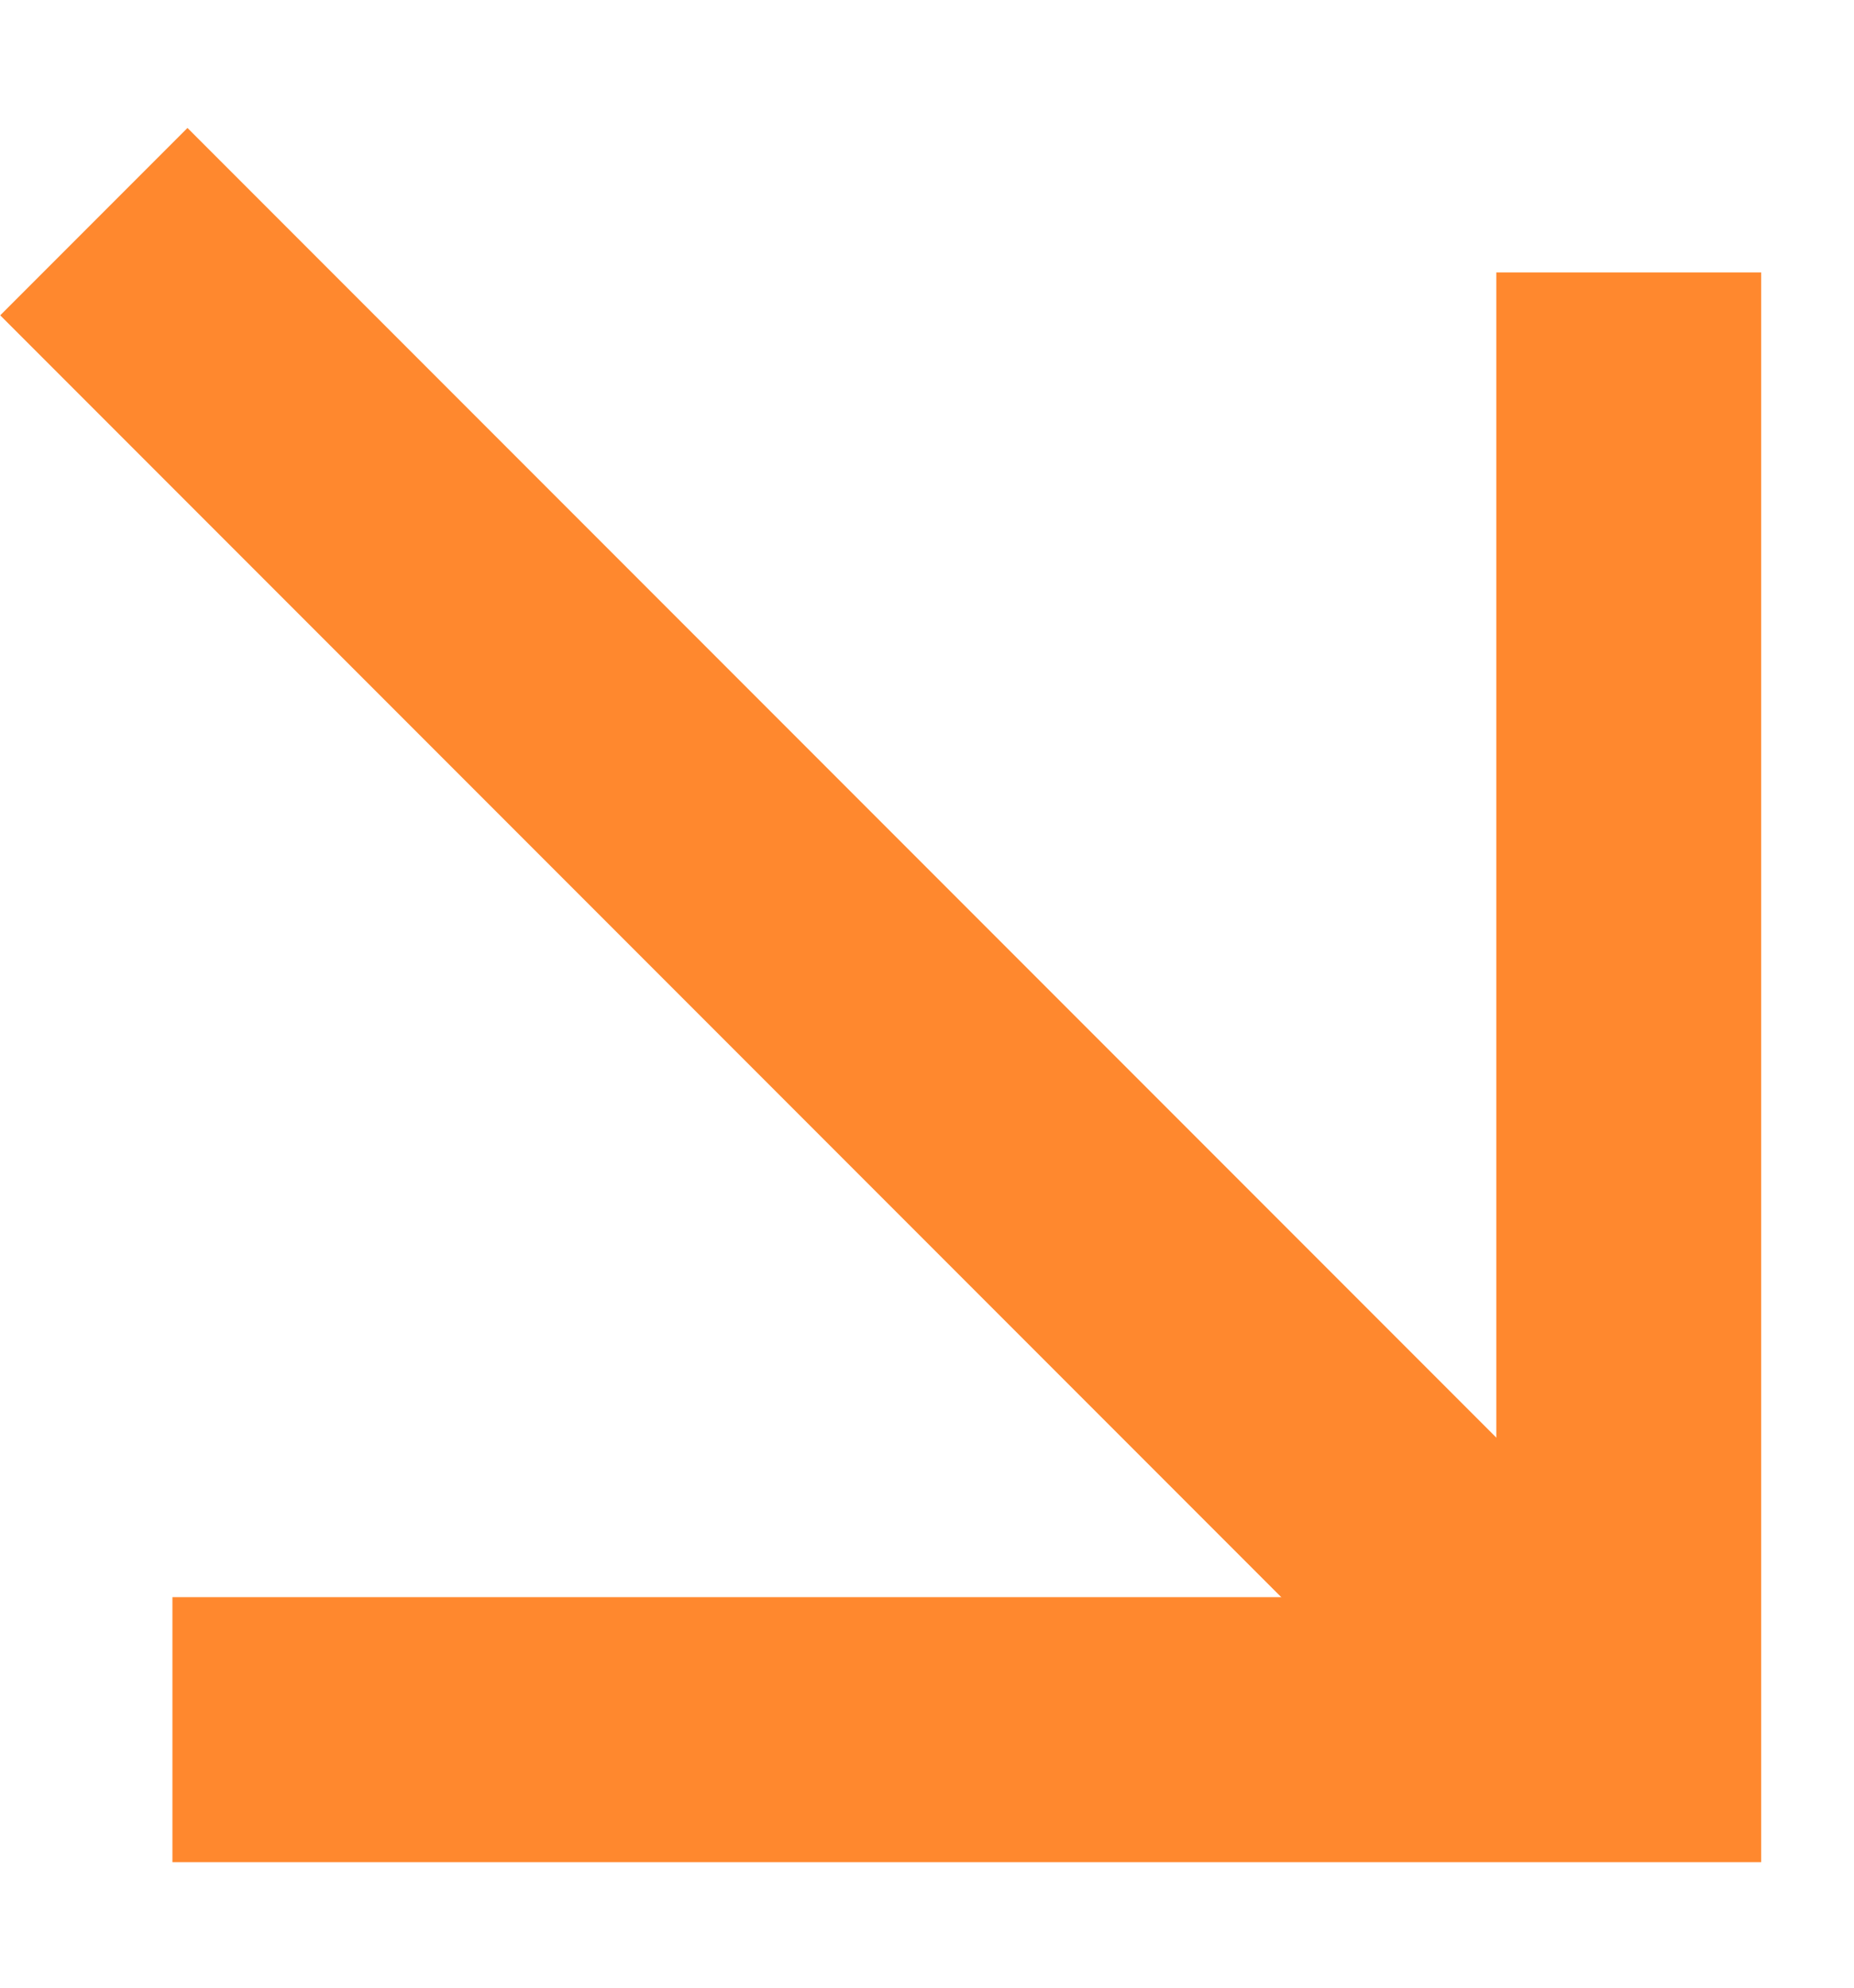
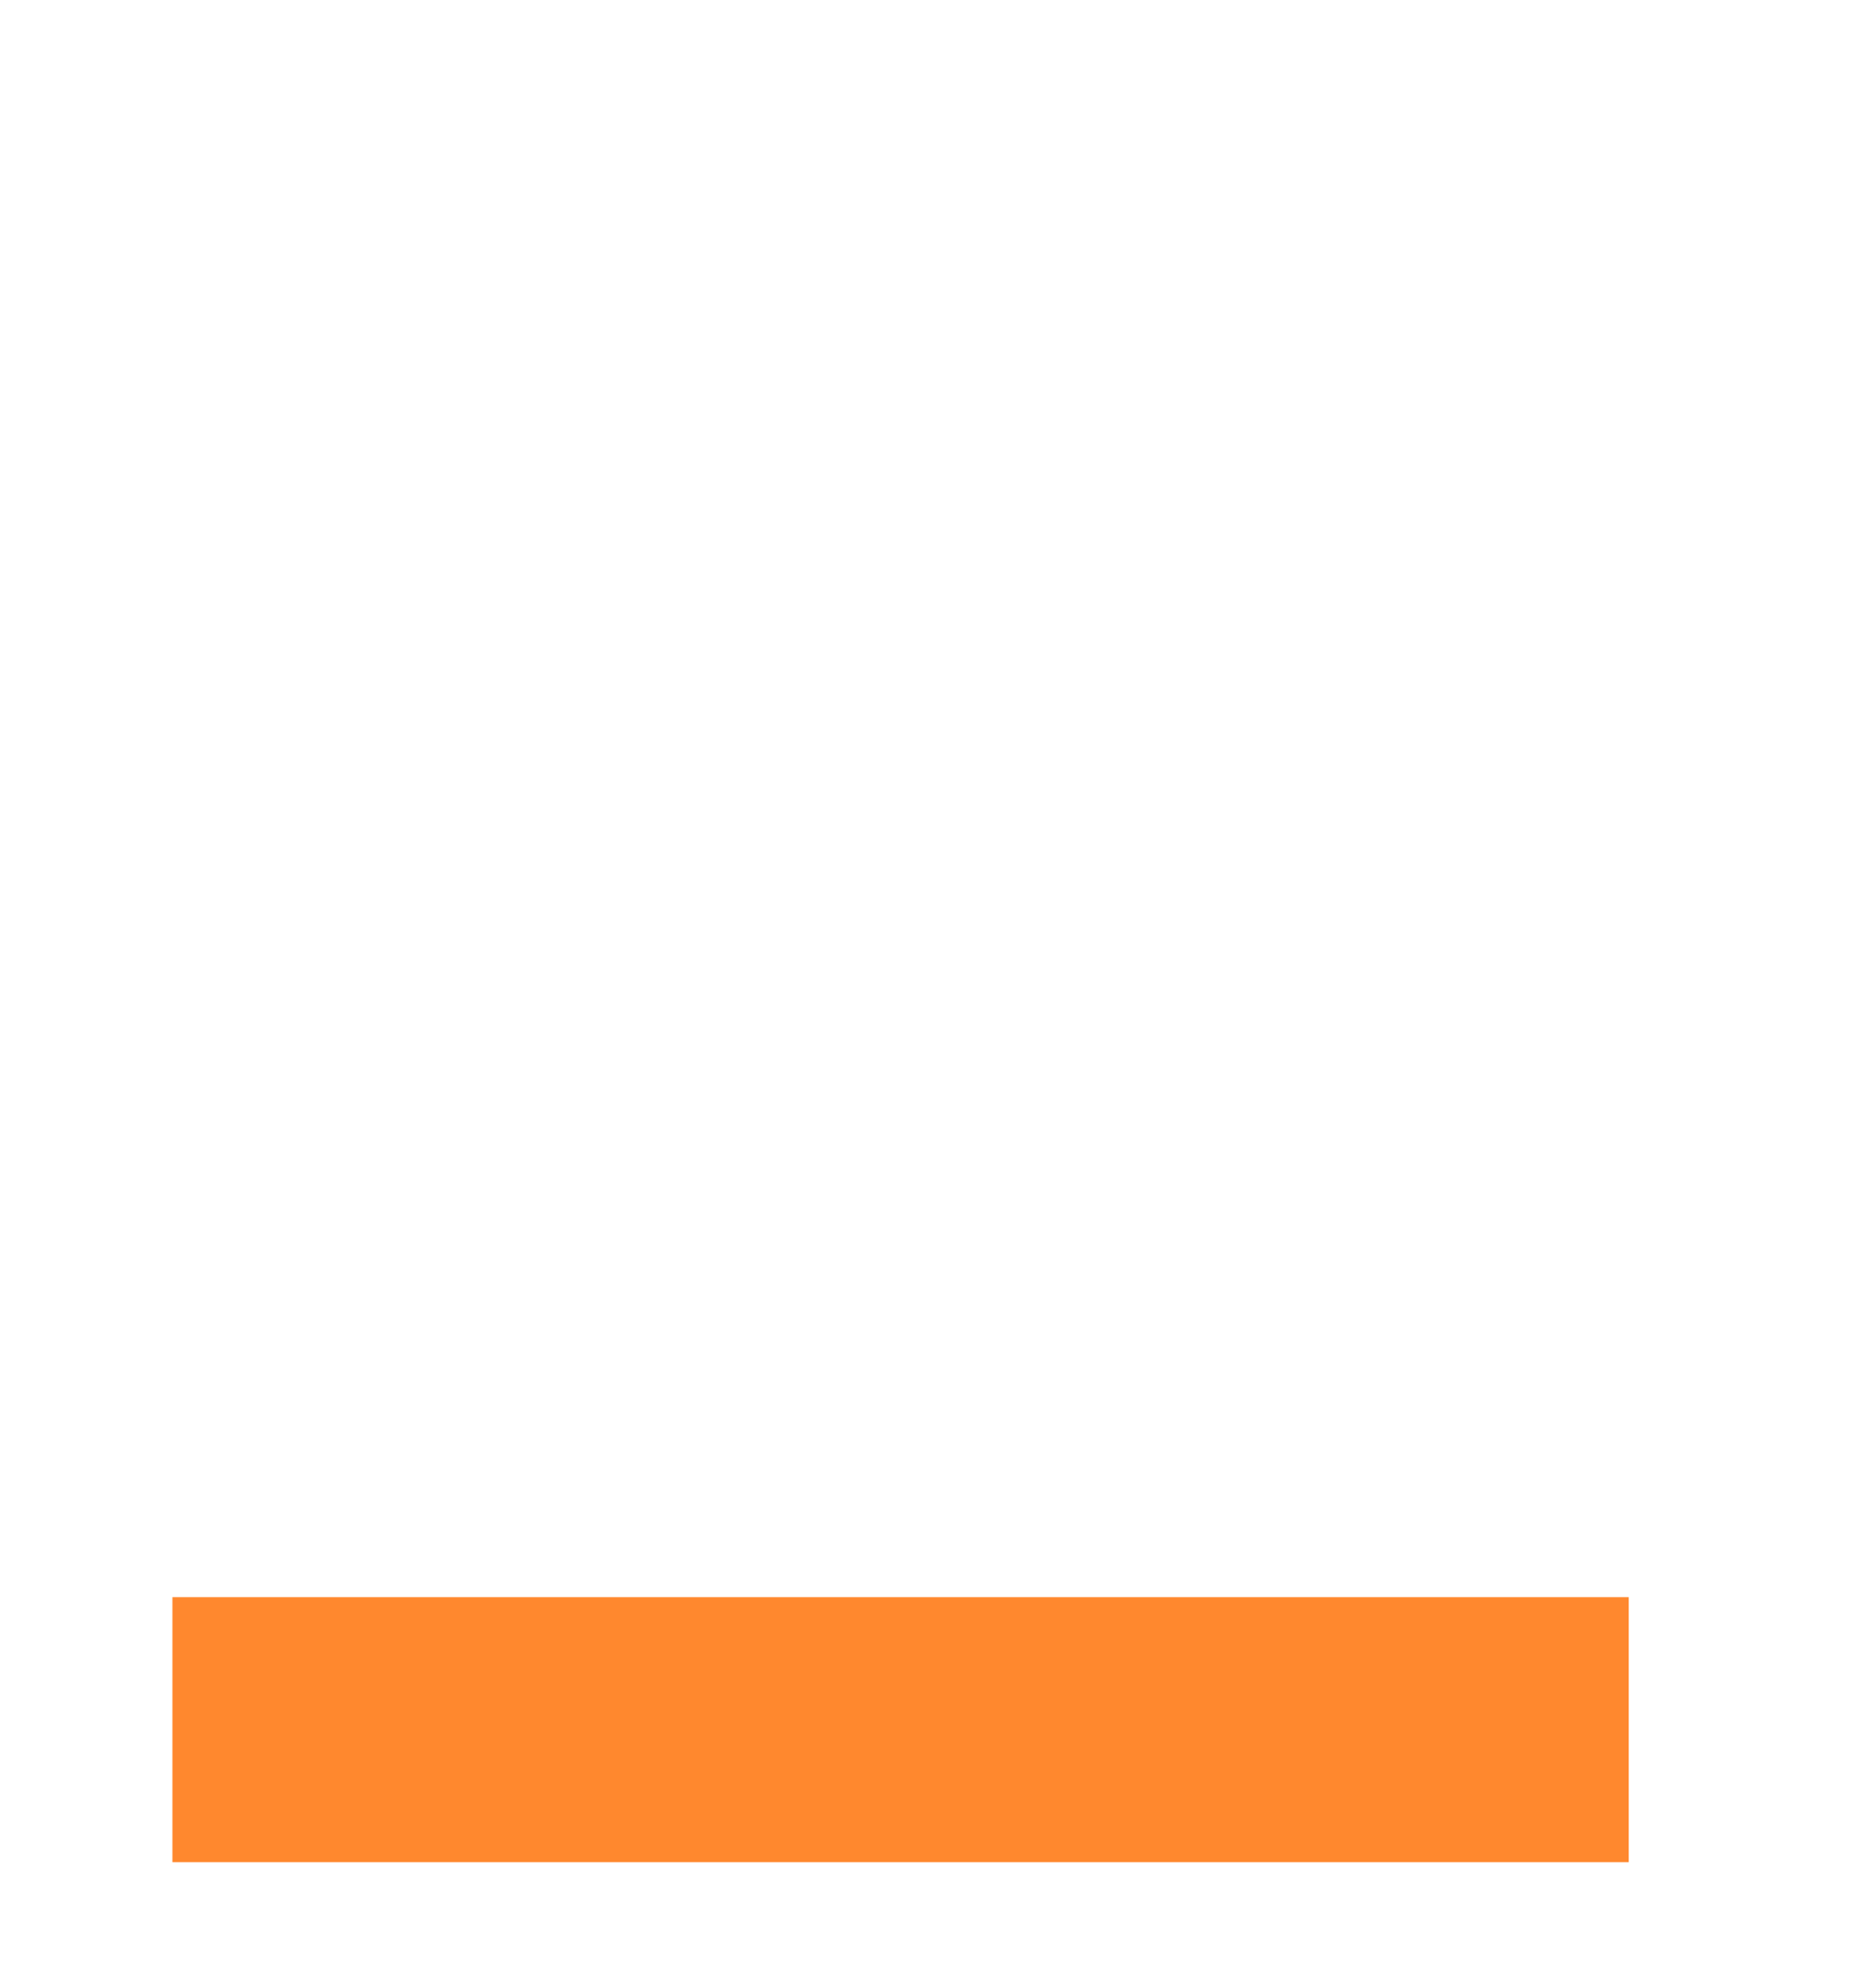
<svg xmlns="http://www.w3.org/2000/svg" width="14" height="15" viewBox="0 0 14 15" fill="none">
-   <path d="M1.302 13.053H12.299V2.056" stroke="#FF882E" stroke-width="2" />
-   <line y1="-1" x2="16.357" y2="-1" transform="matrix(-0.707 -0.707 -0.707 0.707 11.566 13.944)" stroke="#FF882E" stroke-width="2" />
+   <path d="M1.302 13.053H12.299" stroke="#FF882E" stroke-width="2" />
</svg>